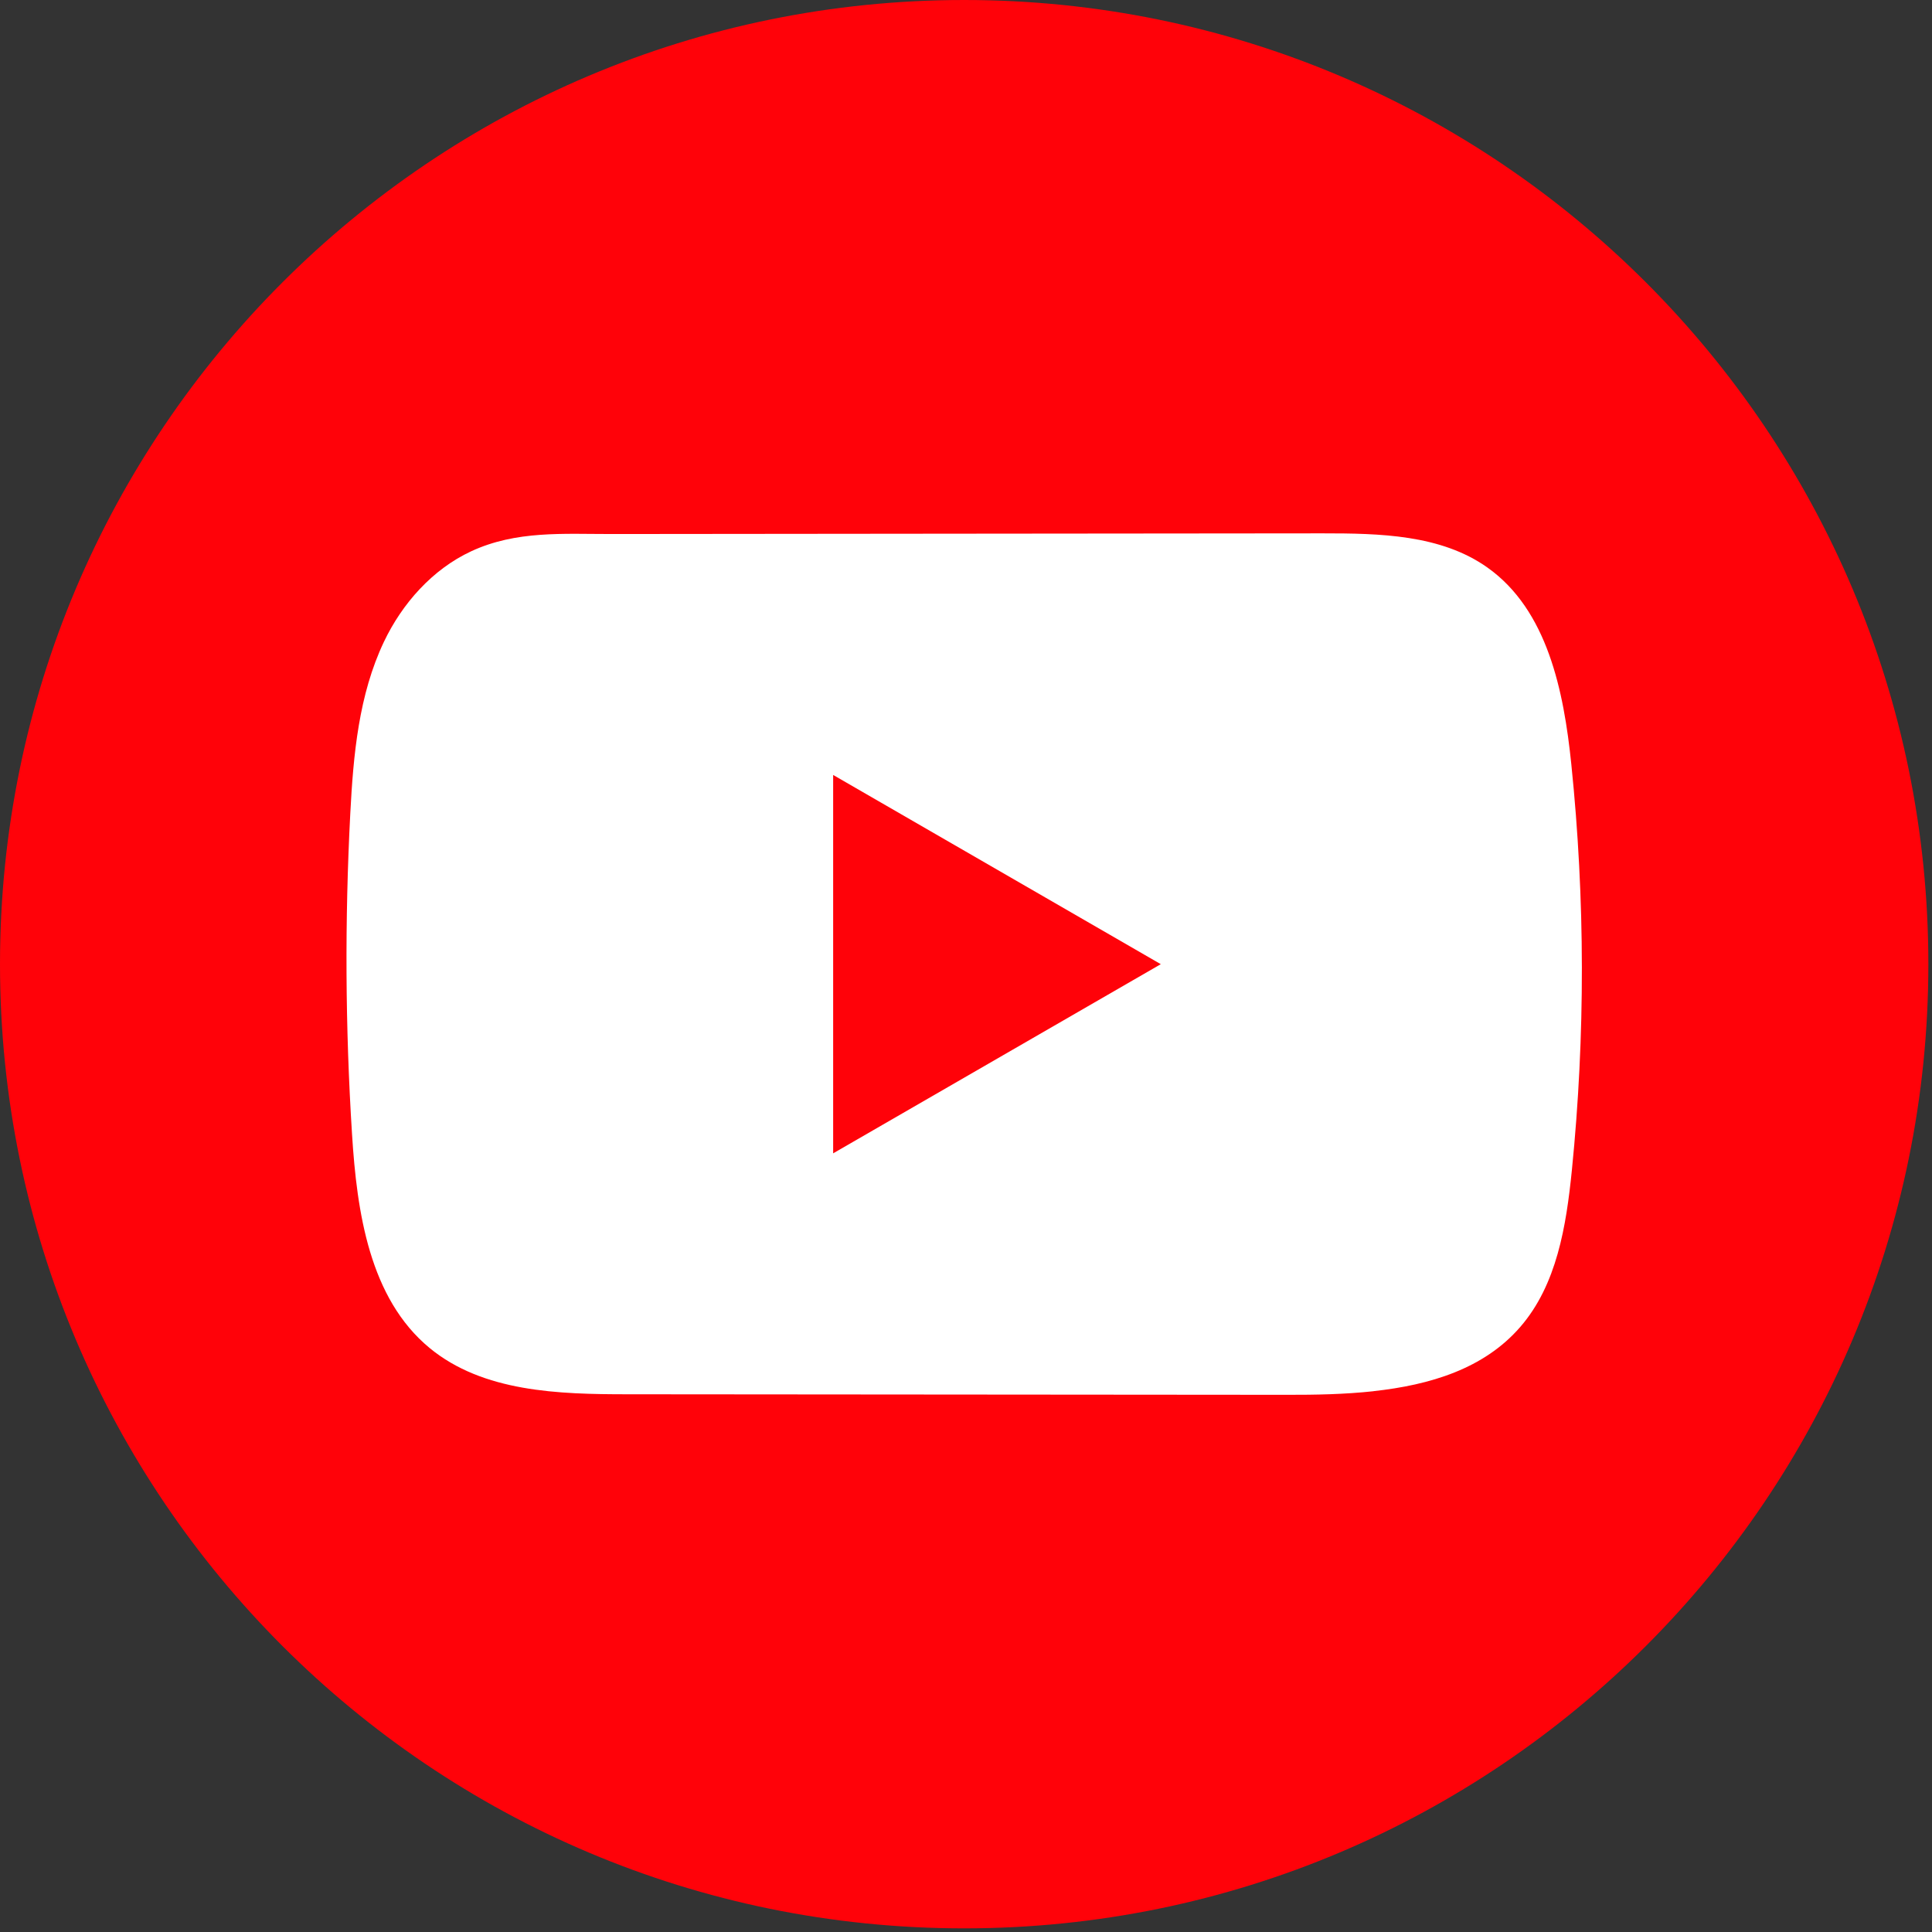
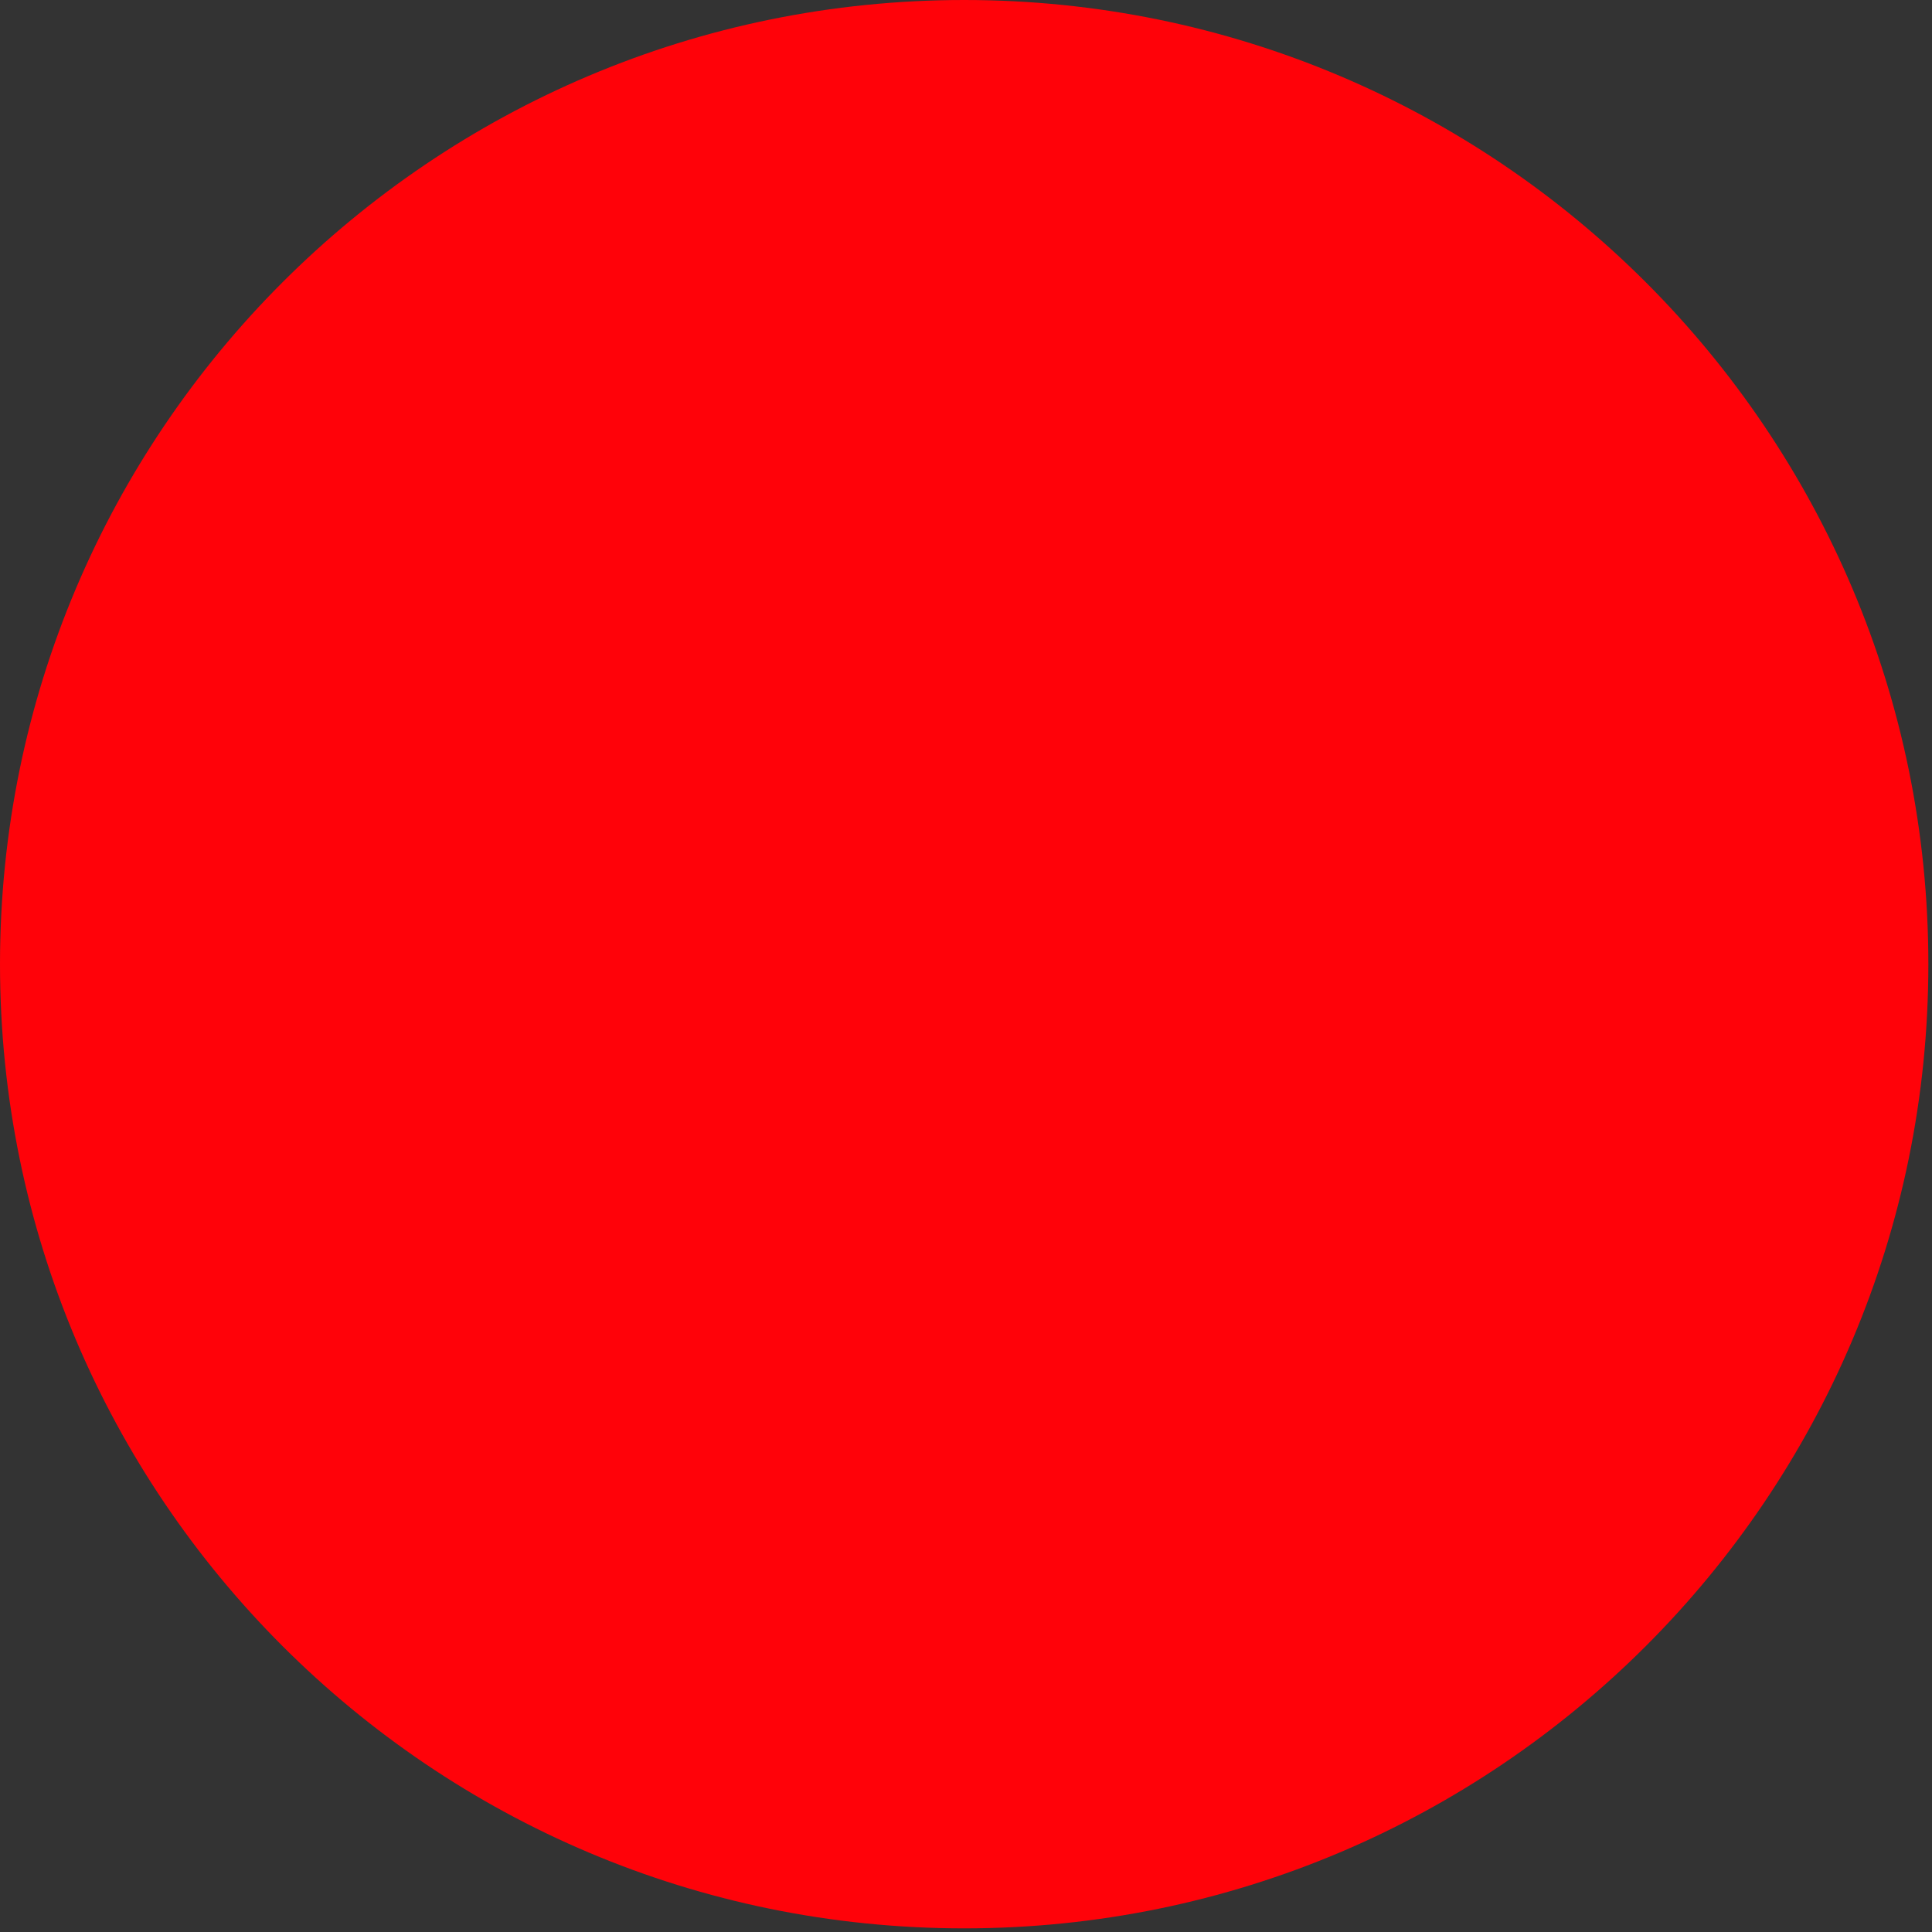
<svg xmlns="http://www.w3.org/2000/svg" width="295" height="295" viewBox="0 0 295 295" fill="none">
  <rect x="0" y="0" width="295" height="295" fill="#333333" stroke="none" />
  <path d="M294.444 147.222C294.444 65.914 228.531 0 147.222 0C65.914 0 0 65.914 0 147.222C0 228.531 65.914 294.444 147.222 294.444C228.531 294.444 294.444 228.531 294.444 147.222Z" fill="#FF0209" />
-   <path d="M209.718 212.428C205.331 212.904 200.842 212.987 196.538 212.976C162.968 212.945 129.398 212.914 95.838 212.894C85.276 212.894 73.772 212.552 65.609 205.838C56.413 198.255 54.499 185.107 53.754 173.21C52.719 156.906 52.637 140.55 53.485 124.235C53.95 115.277 54.768 106.1 58.627 97.99C61.399 92.165 66.023 86.931 71.941 84.179C78.82 80.982 86.02 81.551 93.428 81.541C111.159 81.52 128.891 81.51 146.623 81.489C165.058 81.469 183.503 81.458 201.938 81.438C210.649 81.438 220.001 81.613 227.108 86.651C236.284 93.148 238.777 105.511 239.926 116.694C242.046 137.291 242.078 158.106 240.009 178.703C239.15 187.196 237.722 196.176 232.125 202.621C226.58 209.014 218.356 211.476 209.728 212.418L209.718 212.428Z" fill="white" />
-   <path d="M177.244 147.222L127.215 118.328V176.106L177.244 147.222Z" fill="#FF0209" />
</svg>